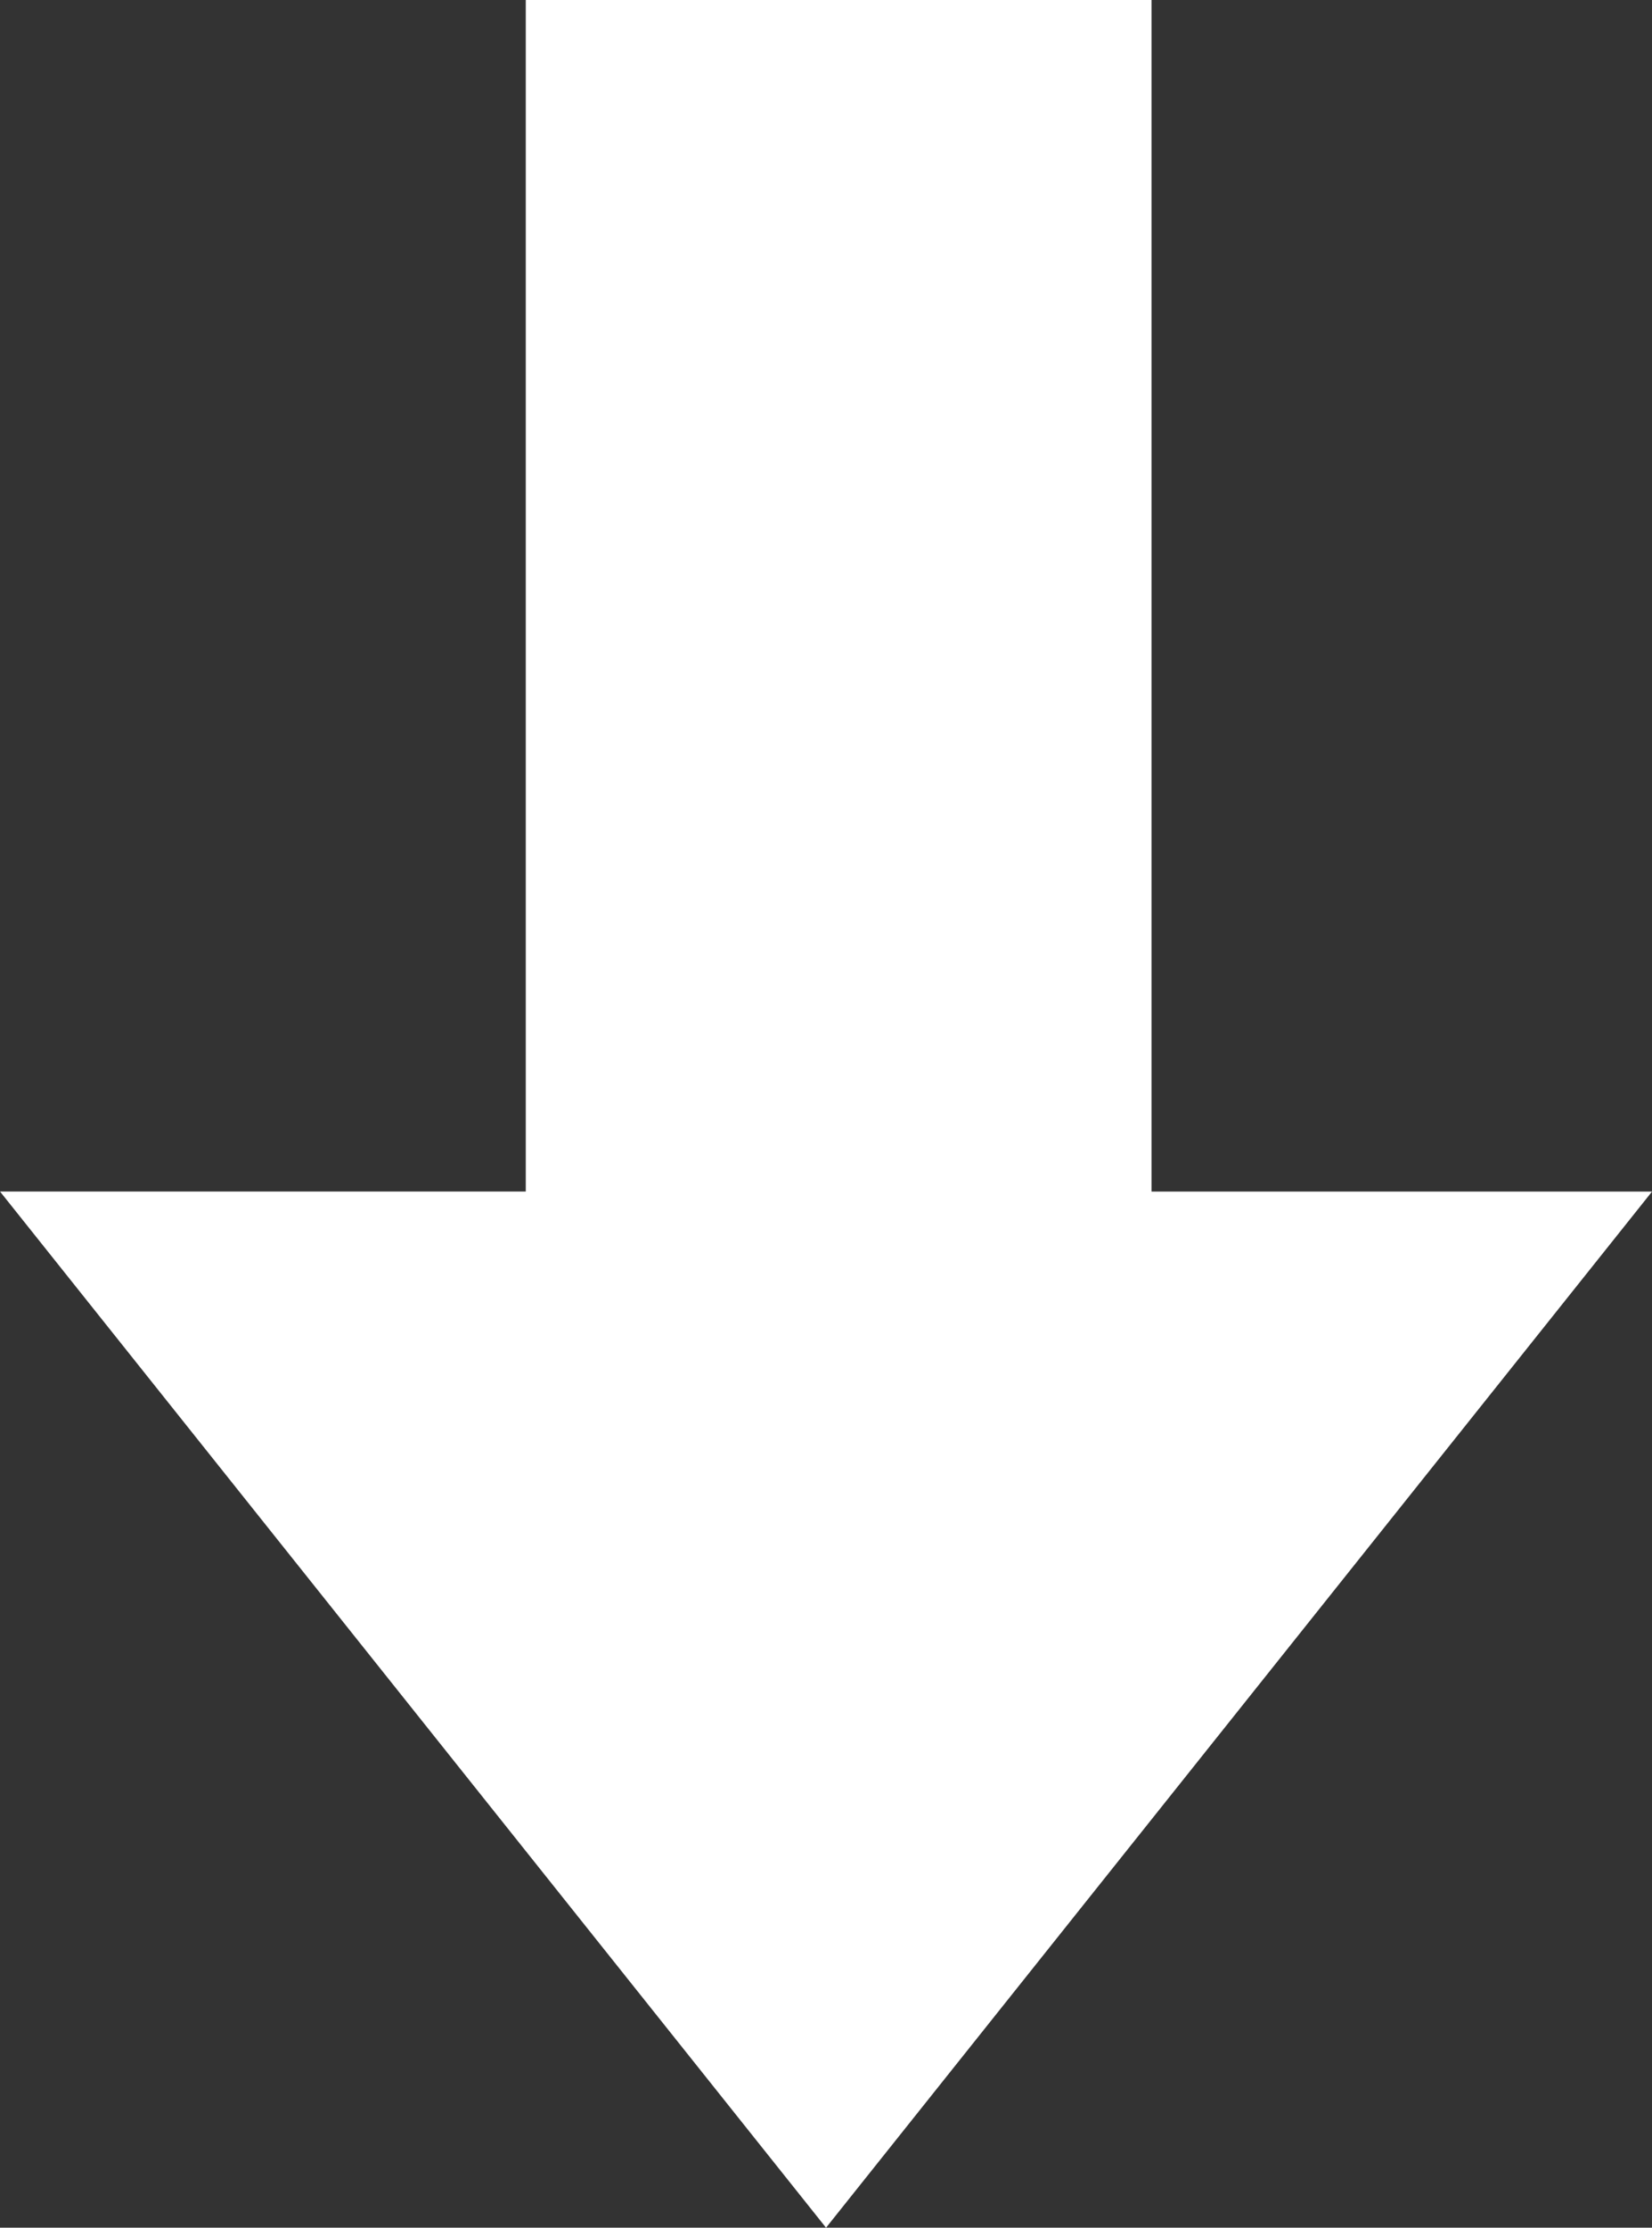
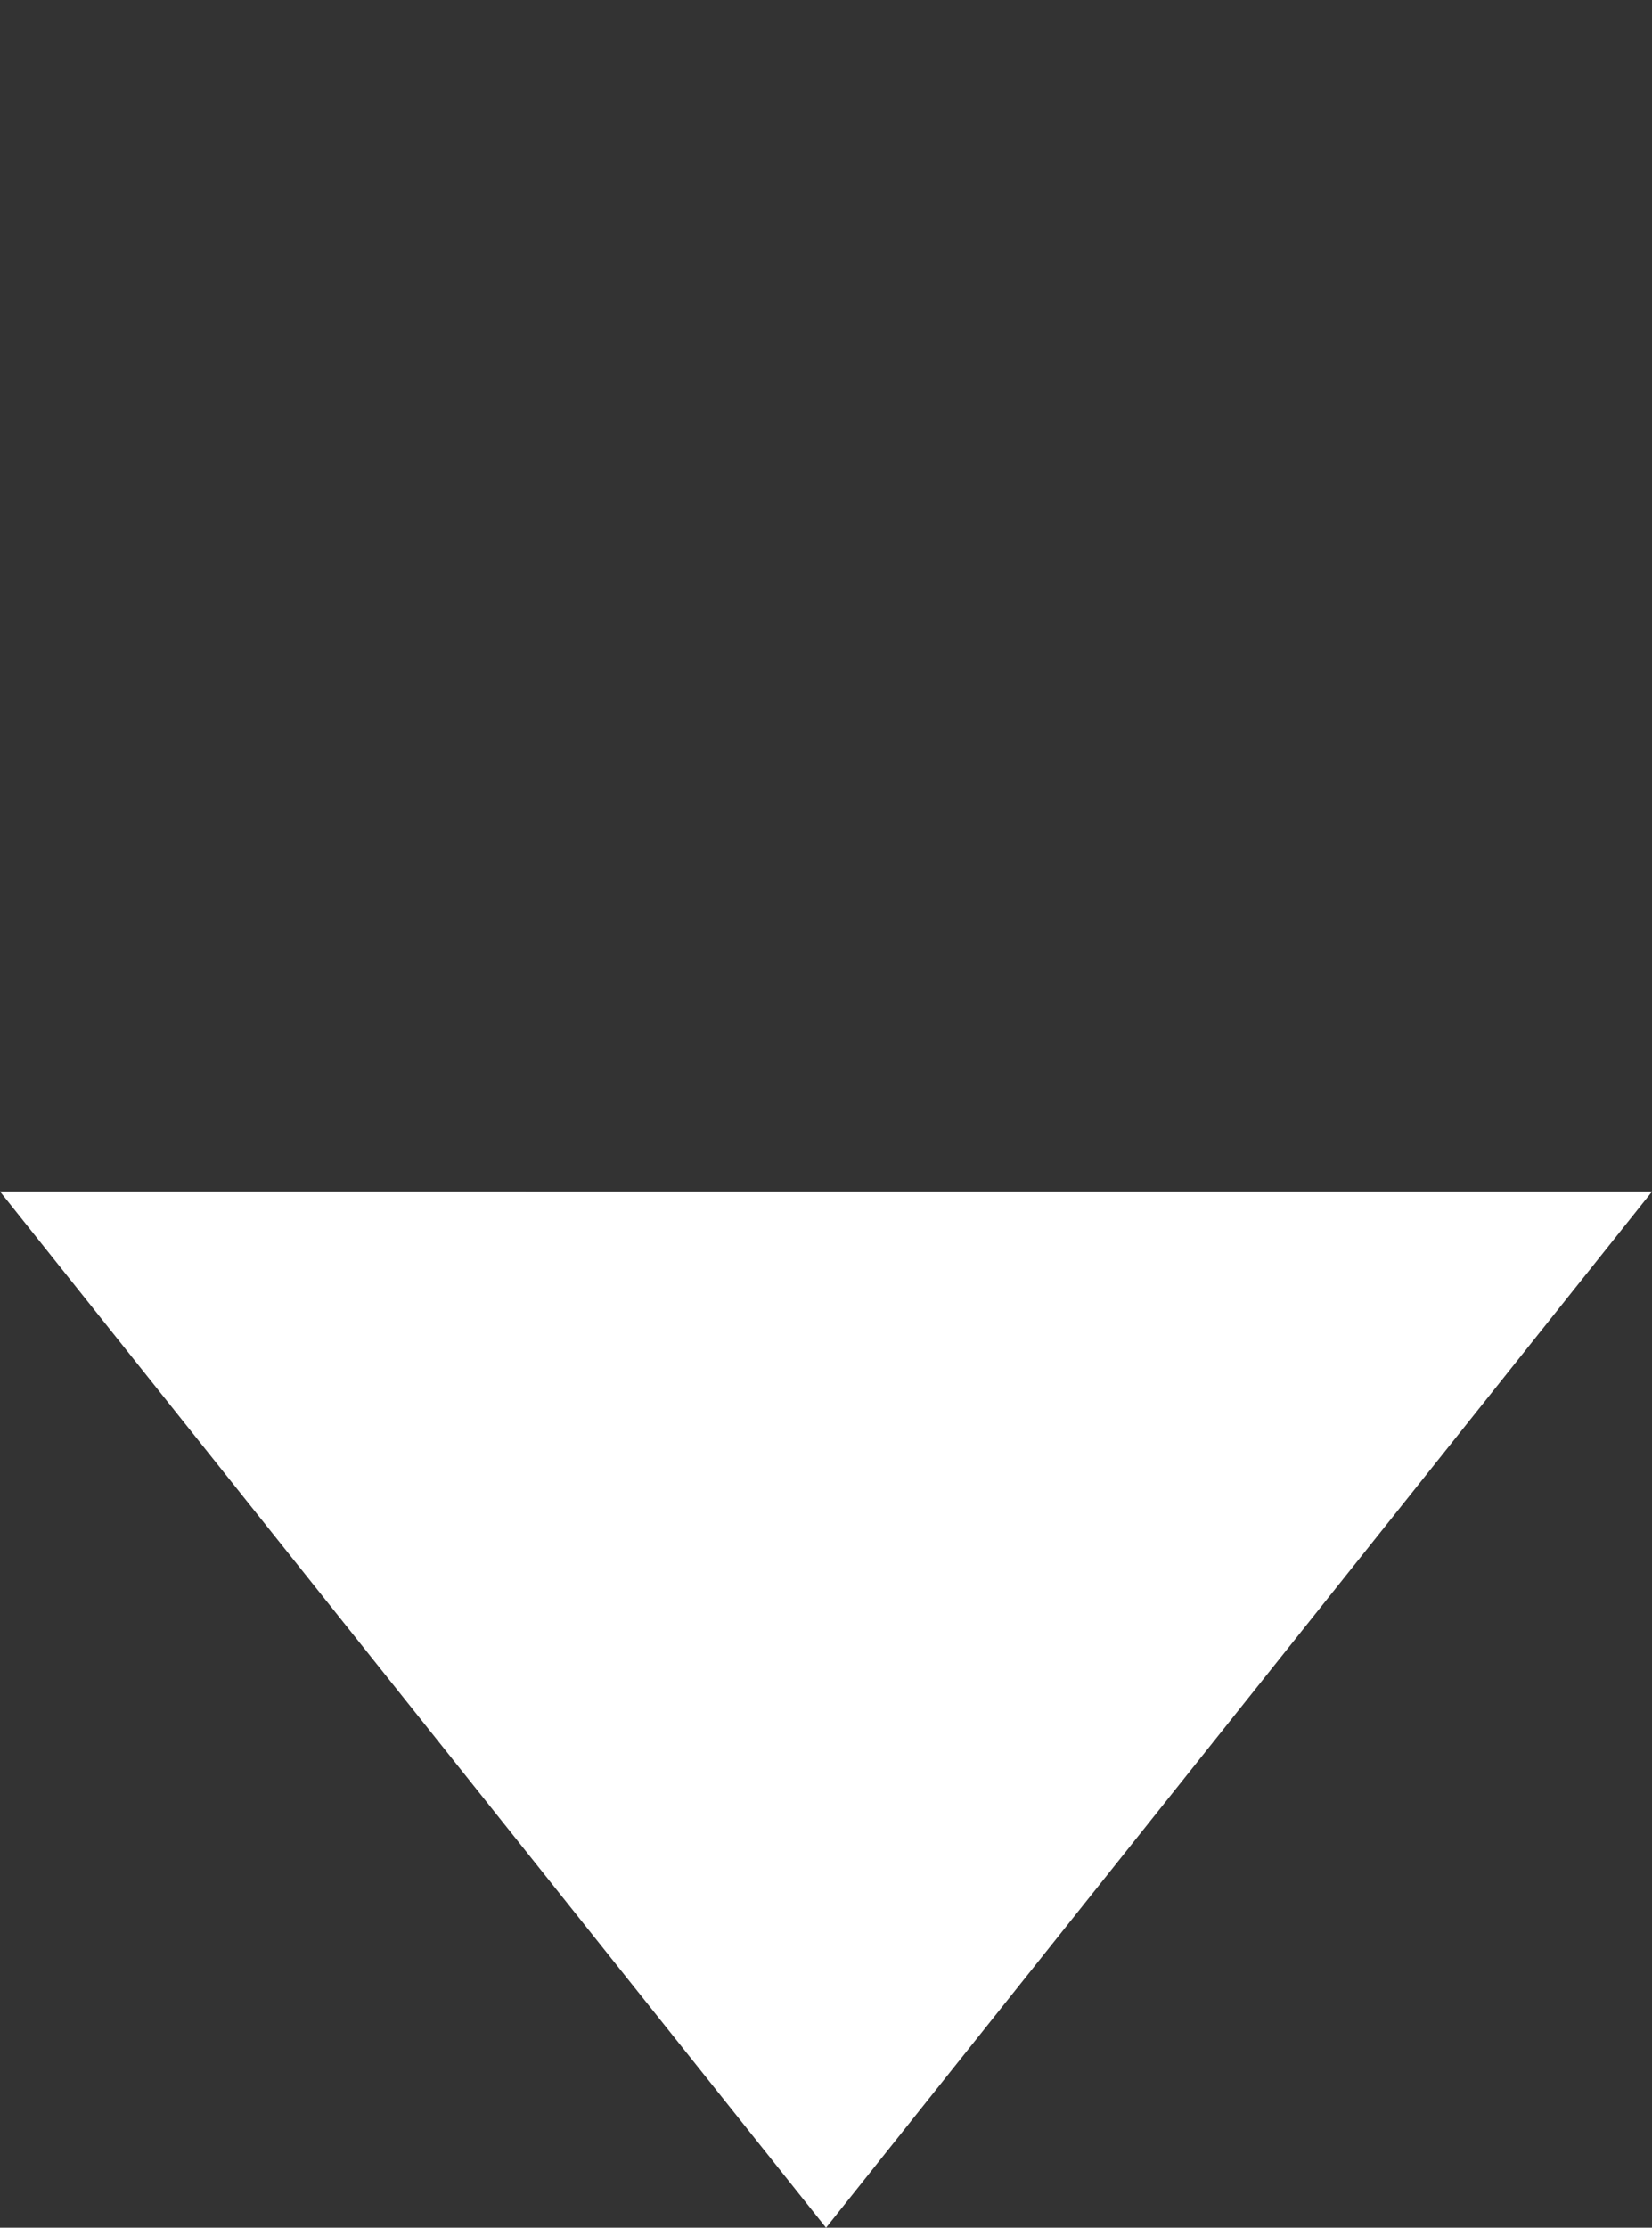
<svg xmlns="http://www.w3.org/2000/svg" width="46" height="62" viewBox="0 0 46 62">
  <rect x="0" y="0" width="46" height="62" fill="#333333" stroke="none" />
  <g id="グループ_86538" data-name="グループ 86538" transform="translate(-936.999 -3378)">
-     <path id="合体_6" data-name="合体 6" d="M10987,126.162h14.639V93h17.424v33.163H11033L11010,155Z" transform="translate(-10050 3285)" fill="#fff" />
+     <path id="合体_6" data-name="合体 6" d="M10987,126.162h14.639V93v33.163H11033L11010,155Z" transform="translate(-10050 3285)" fill="#fff" />
  </g>
</svg>